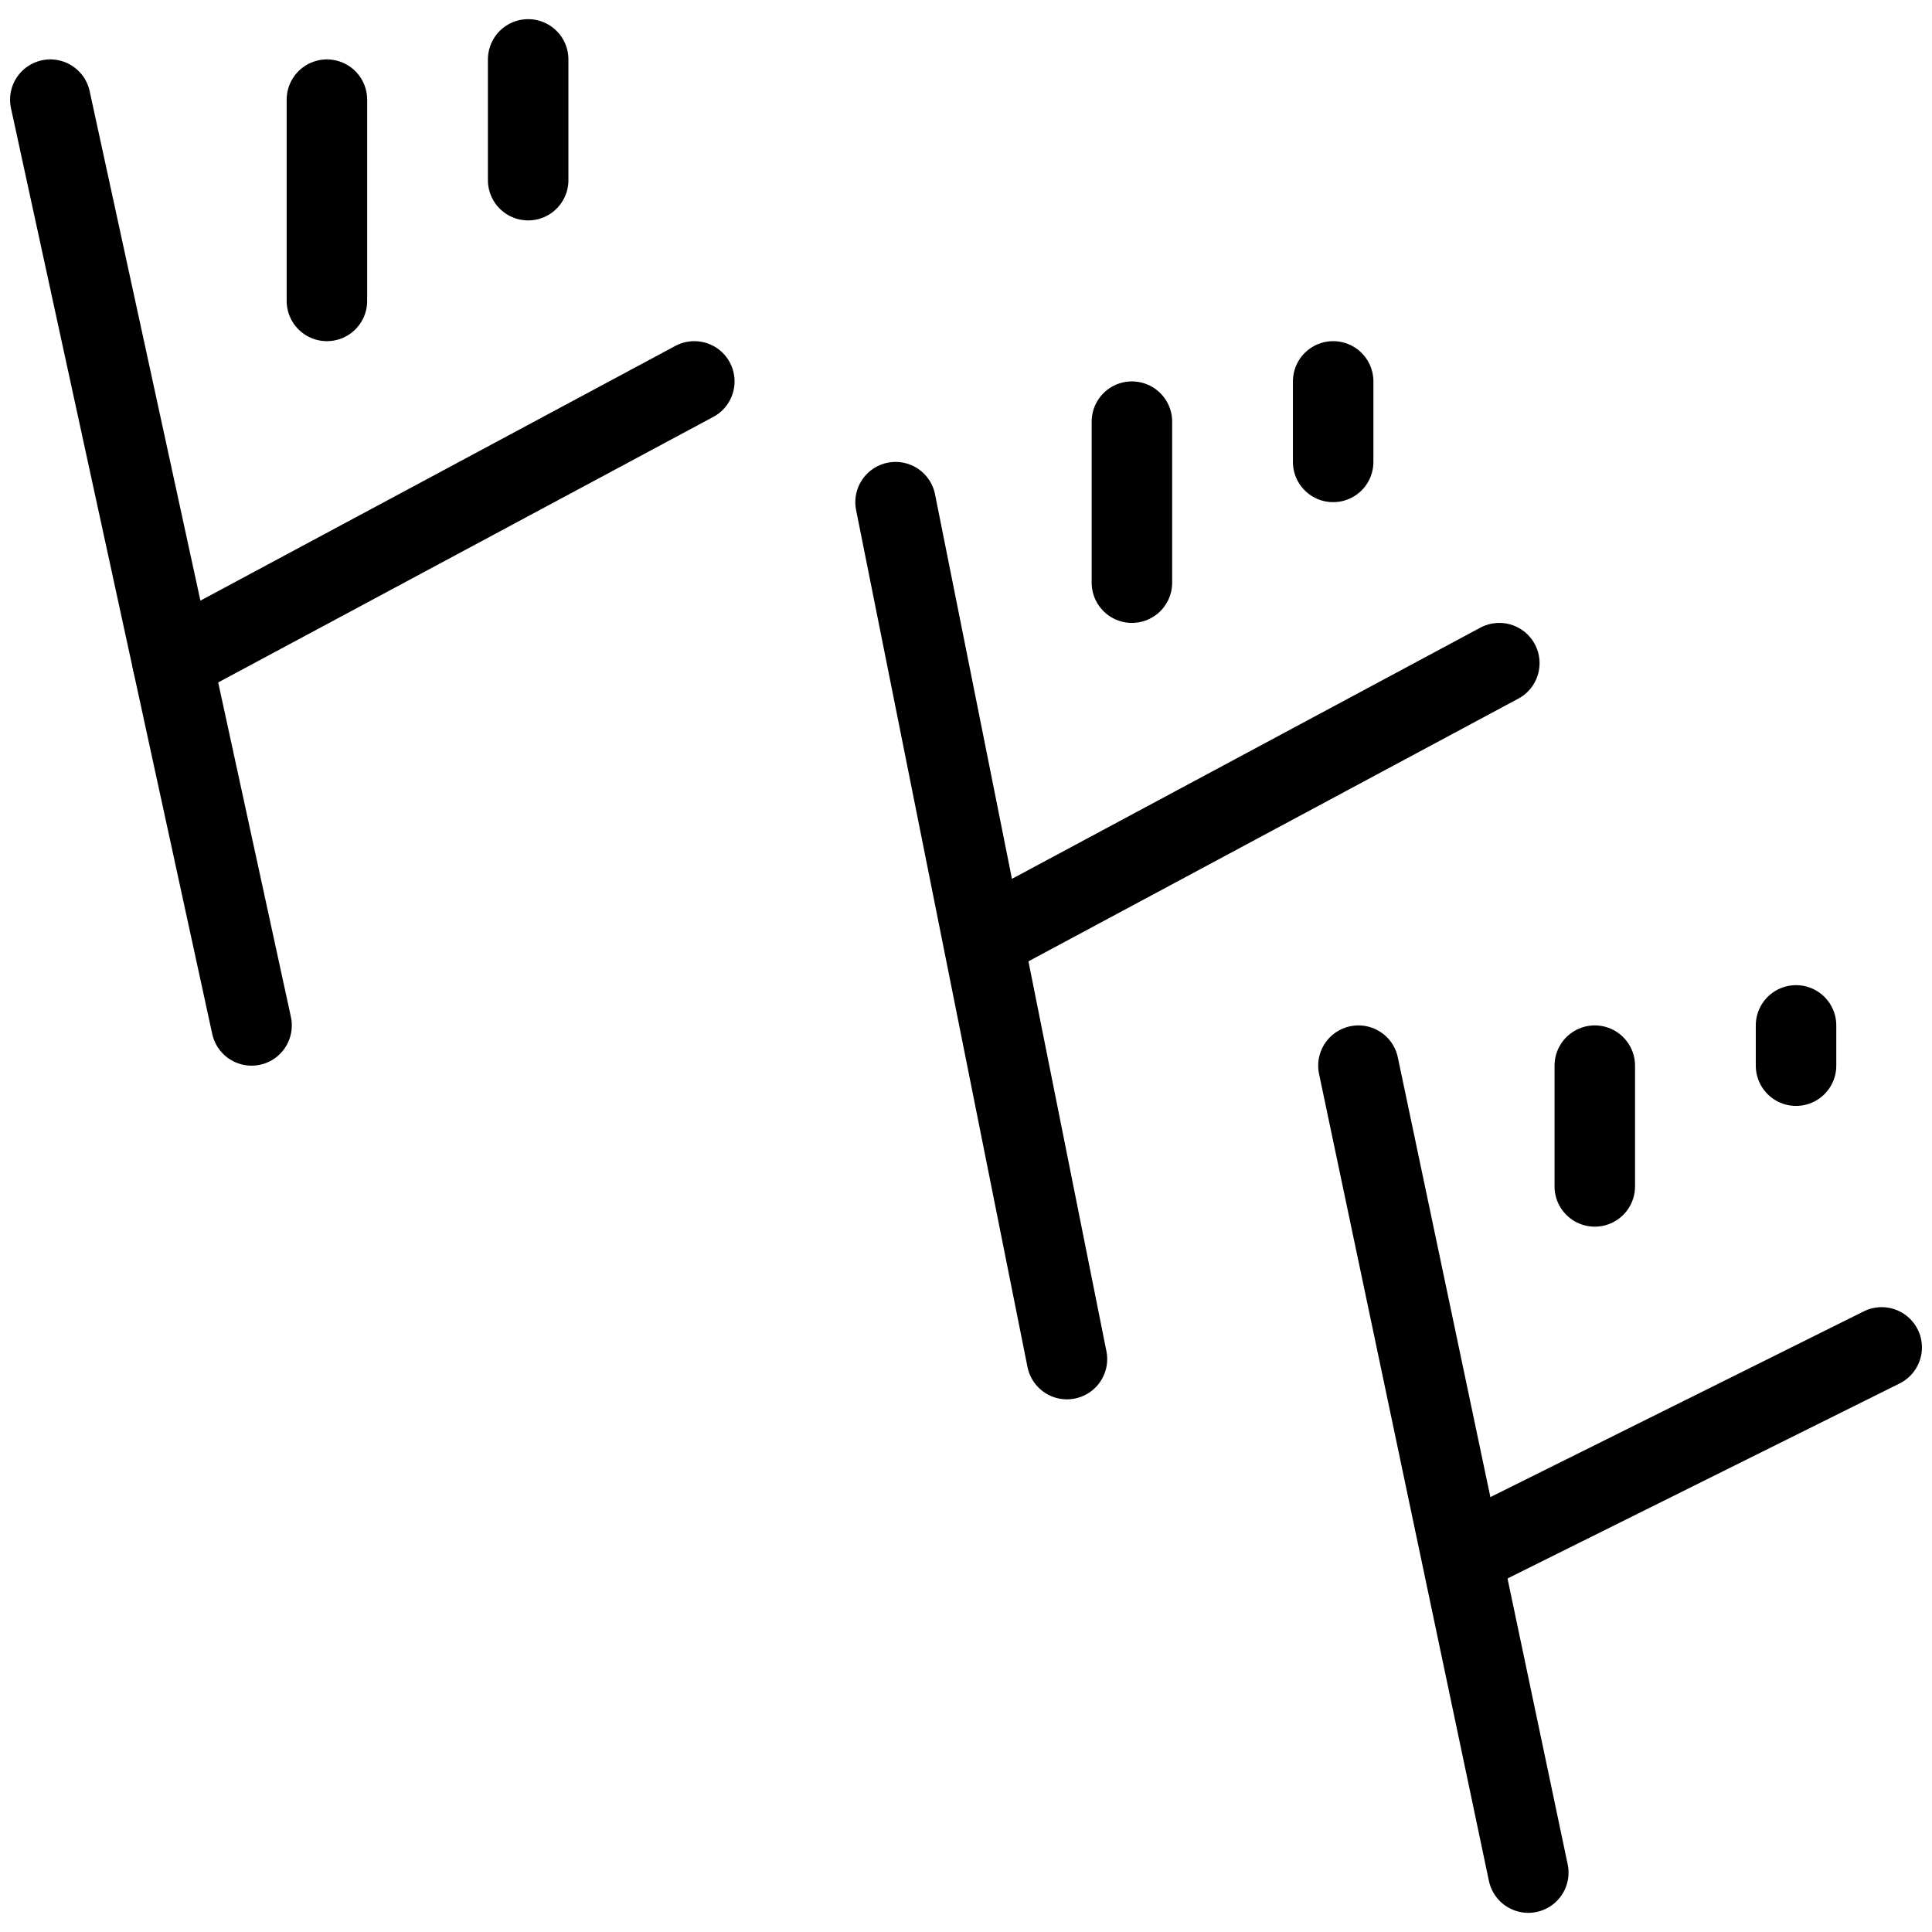
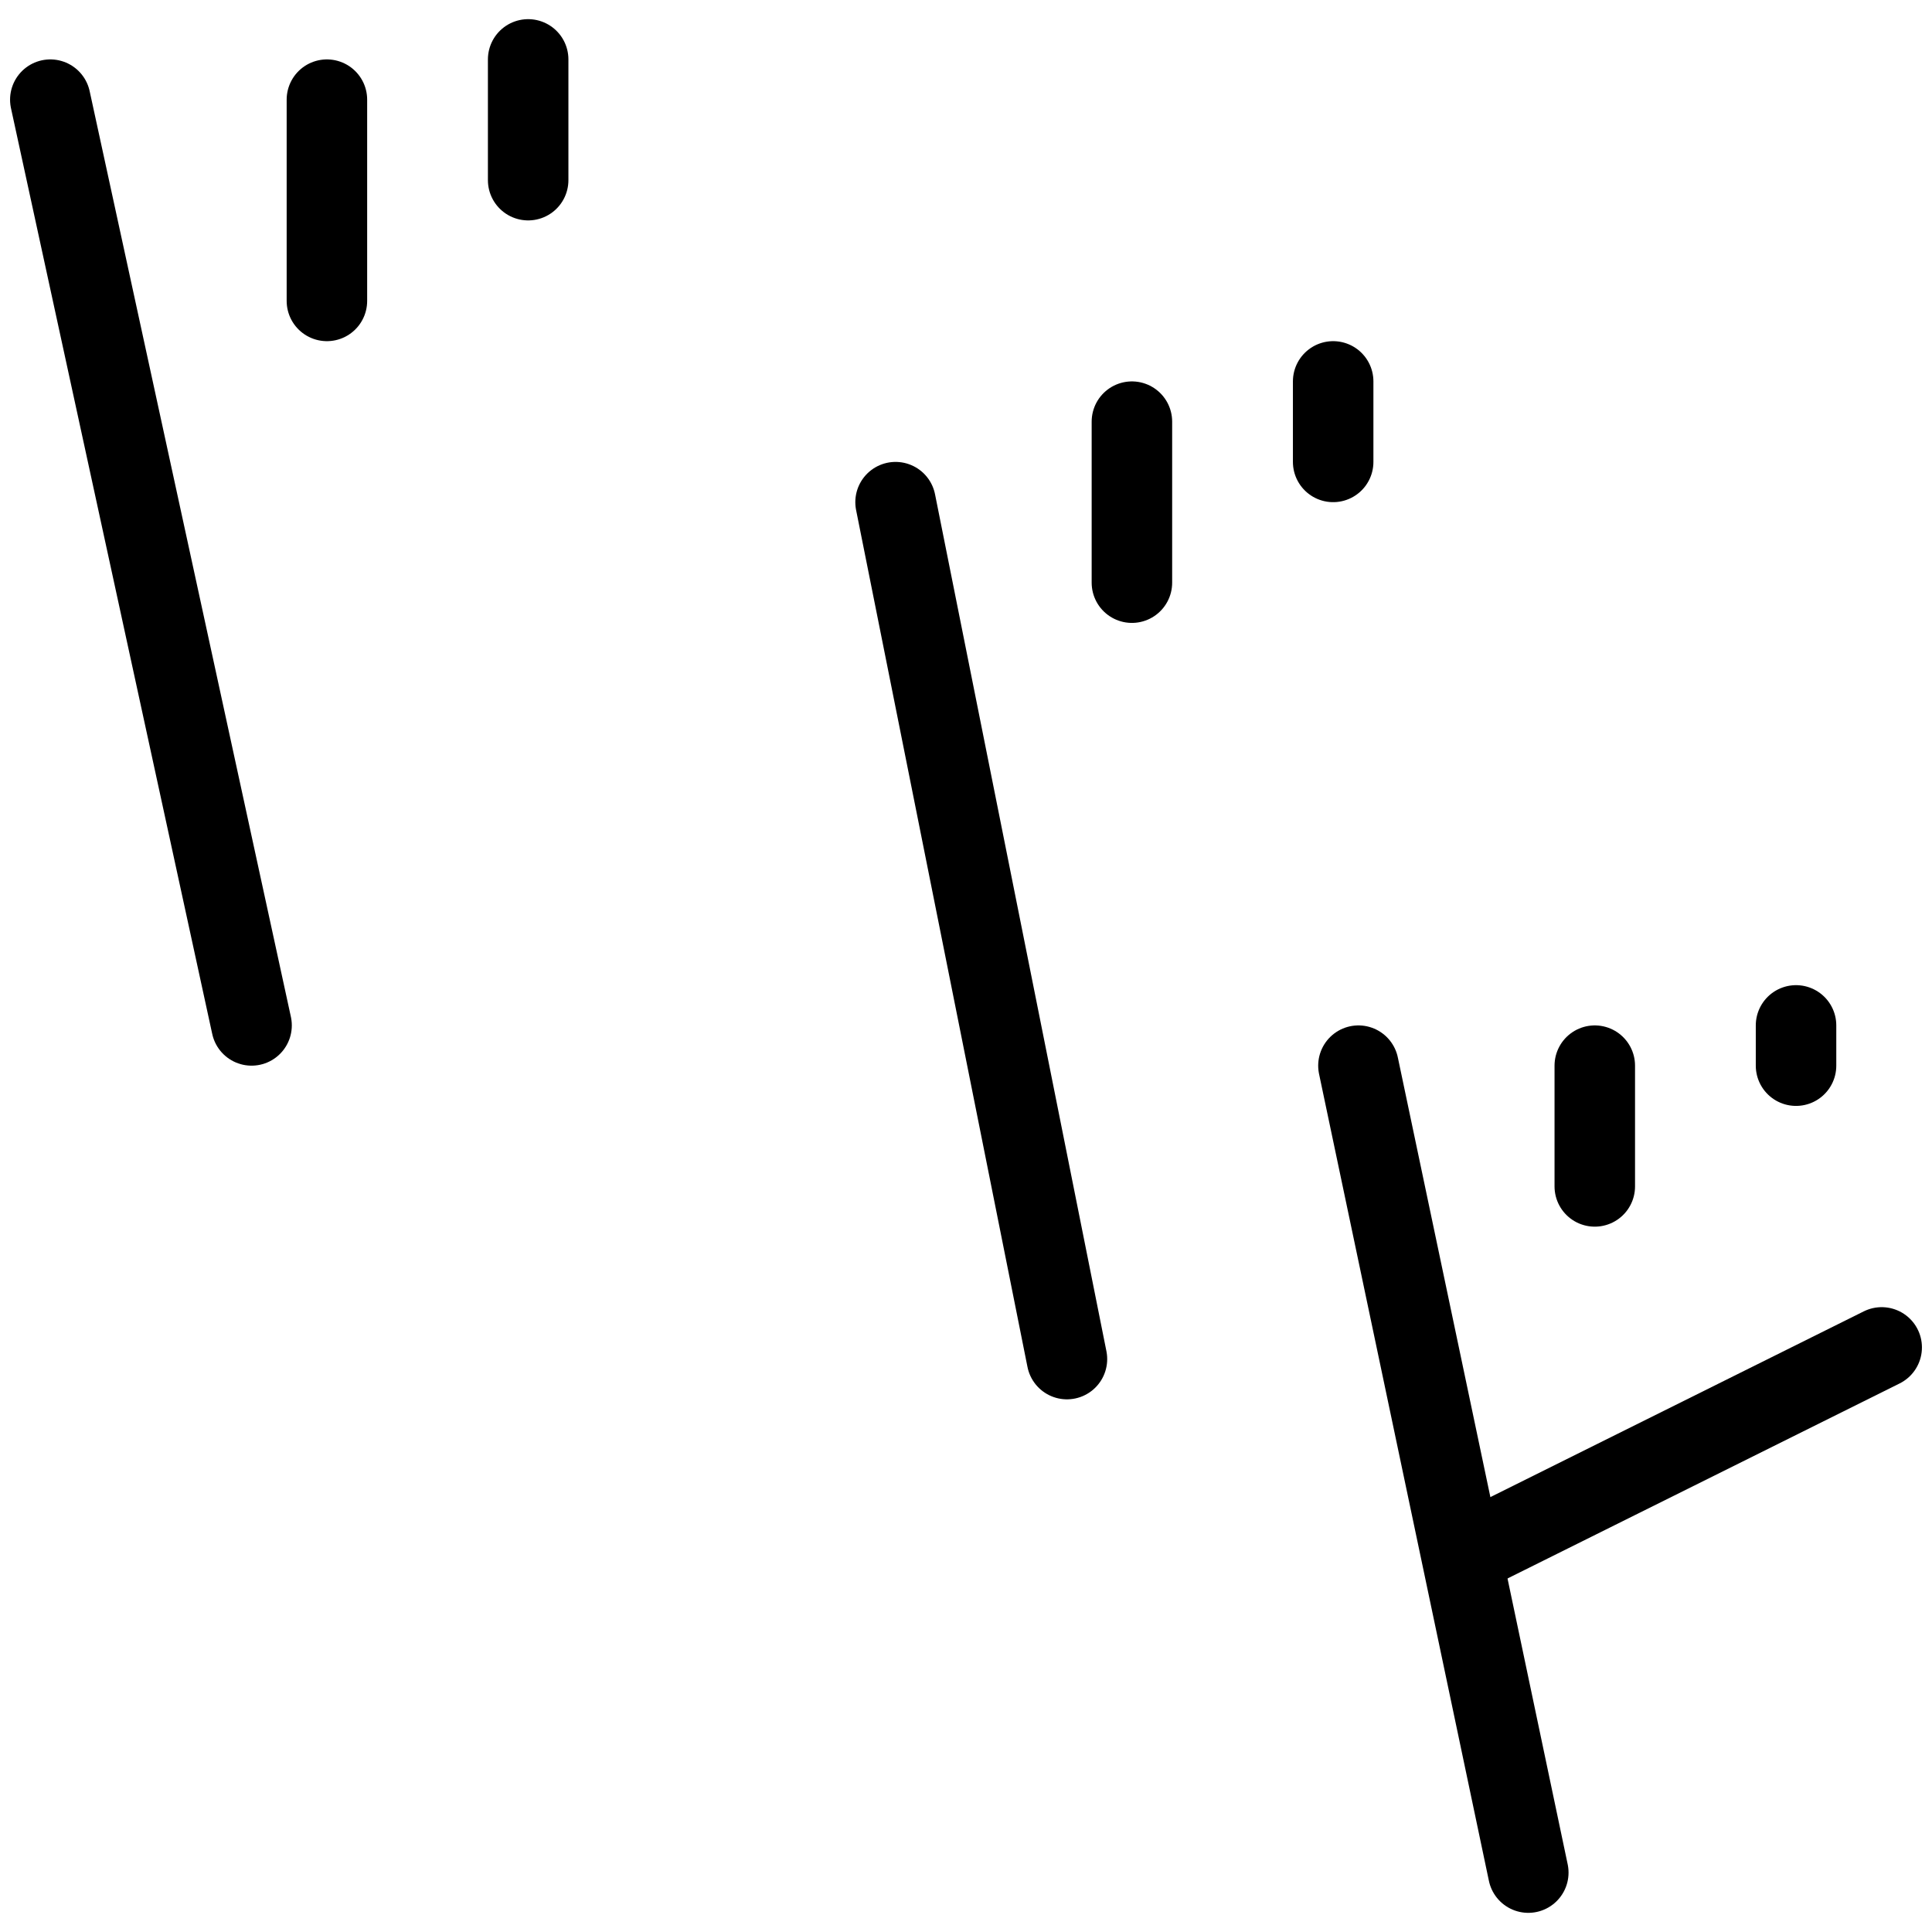
<svg xmlns="http://www.w3.org/2000/svg" viewBox="0 0 24 24">
  <g transform="matrix(1,0,0,1,0,0)">
    <defs>
      <style>.a{fill:none;stroke:#000000;stroke-linecap:round;stroke-linejoin:round;}</style>
    </defs>
    <line class="a" x1="0.625" y1="1.238" x2="3.125" y2="12.738" />
-     <line class="a" x1="8.625" y1="4.738" x2="2.142" y2="8.215" />
    <line class="a" x1="4.061" y1="1.238" x2="4.061" y2="3.738" />
    <line class="a" x1="6.561" y1="0.738" x2="6.561" y2="2.238" />
    <line class="a" x1="11.125" y1="6.238" x2="13.254" y2="16.883" />
-     <line class="a" x1="18.625" y1="8.238" x2="12.324" y2="11.617" />
    <line class="a" x1="14.061" y1="5.238" x2="14.061" y2="7.238" />
    <line class="a" x1="16.561" y1="4.738" x2="16.561" y2="5.738" />
    <line class="a" x1="16.875" y1="13.238" x2="18.985" y2="23.262" />
    <line class="a" x1="23.375" y1="16.738" x2="18.349" y2="19.238" />
    <line class="a" x1="19.811" y1="13.238" x2="19.811" y2="14.738" />
    <line class="a" x1="22.311" y1="12.738" x2="22.311" y2="13.238" />
  </g>
</svg>